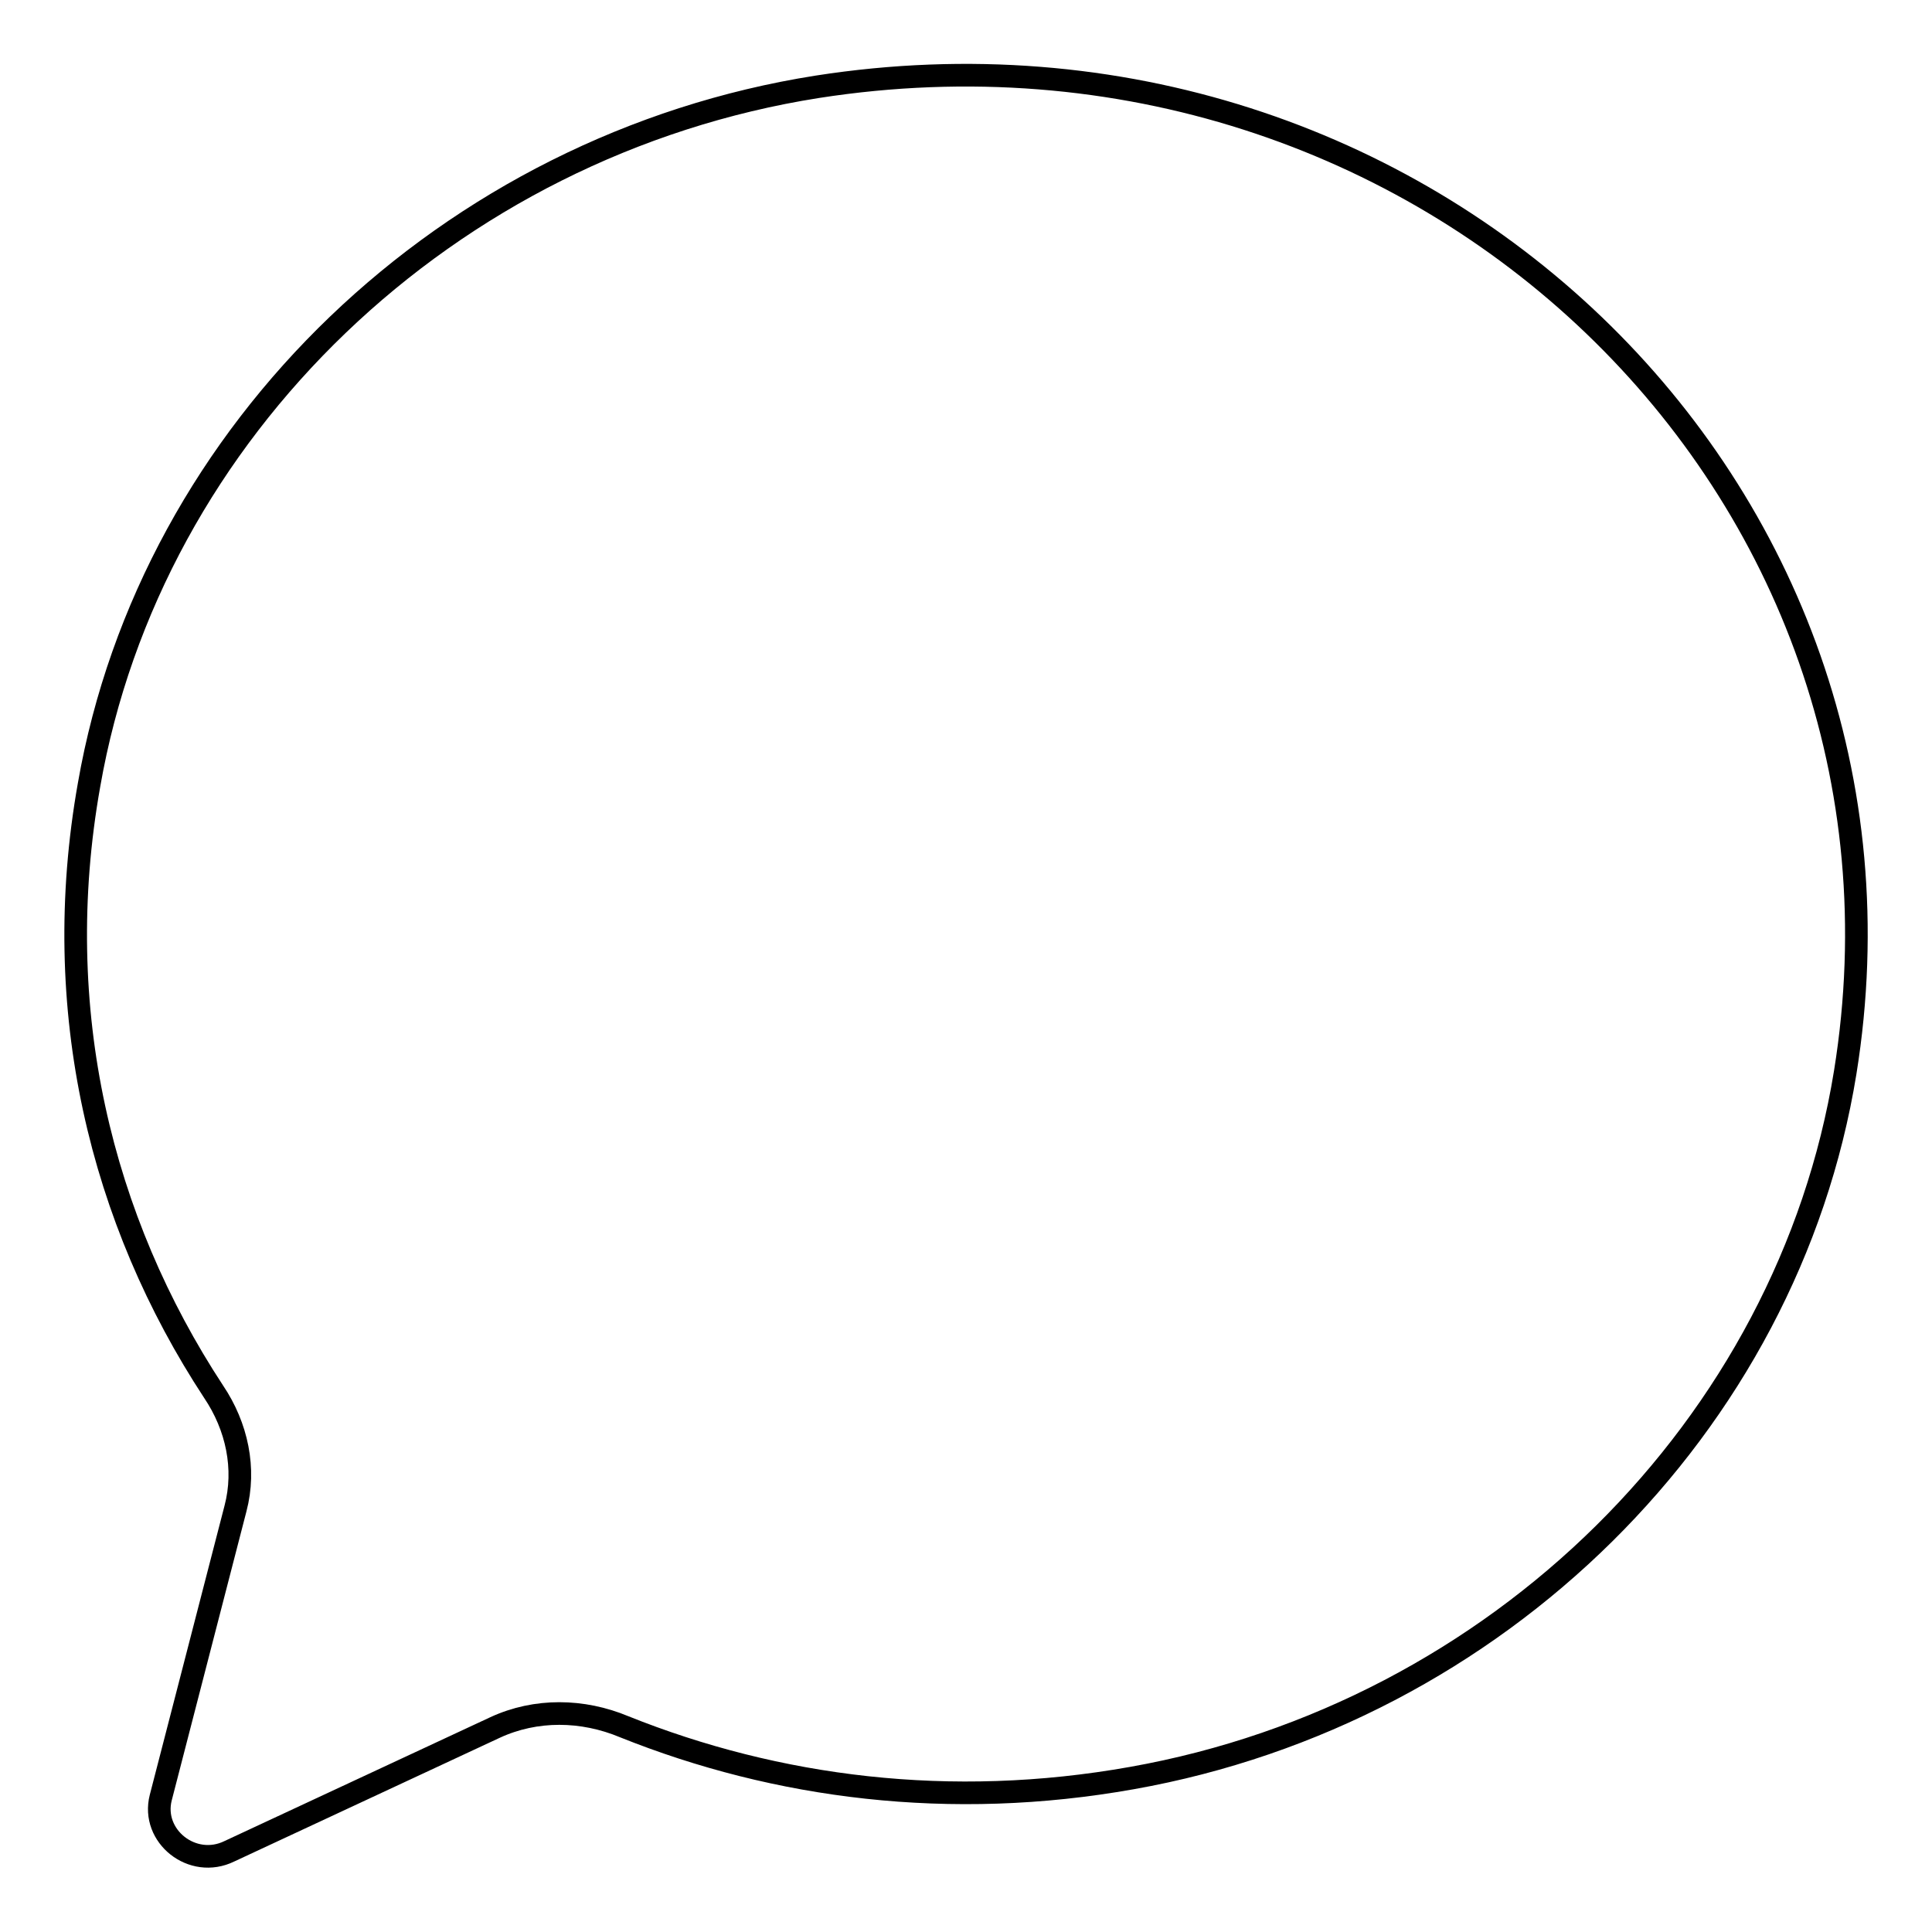
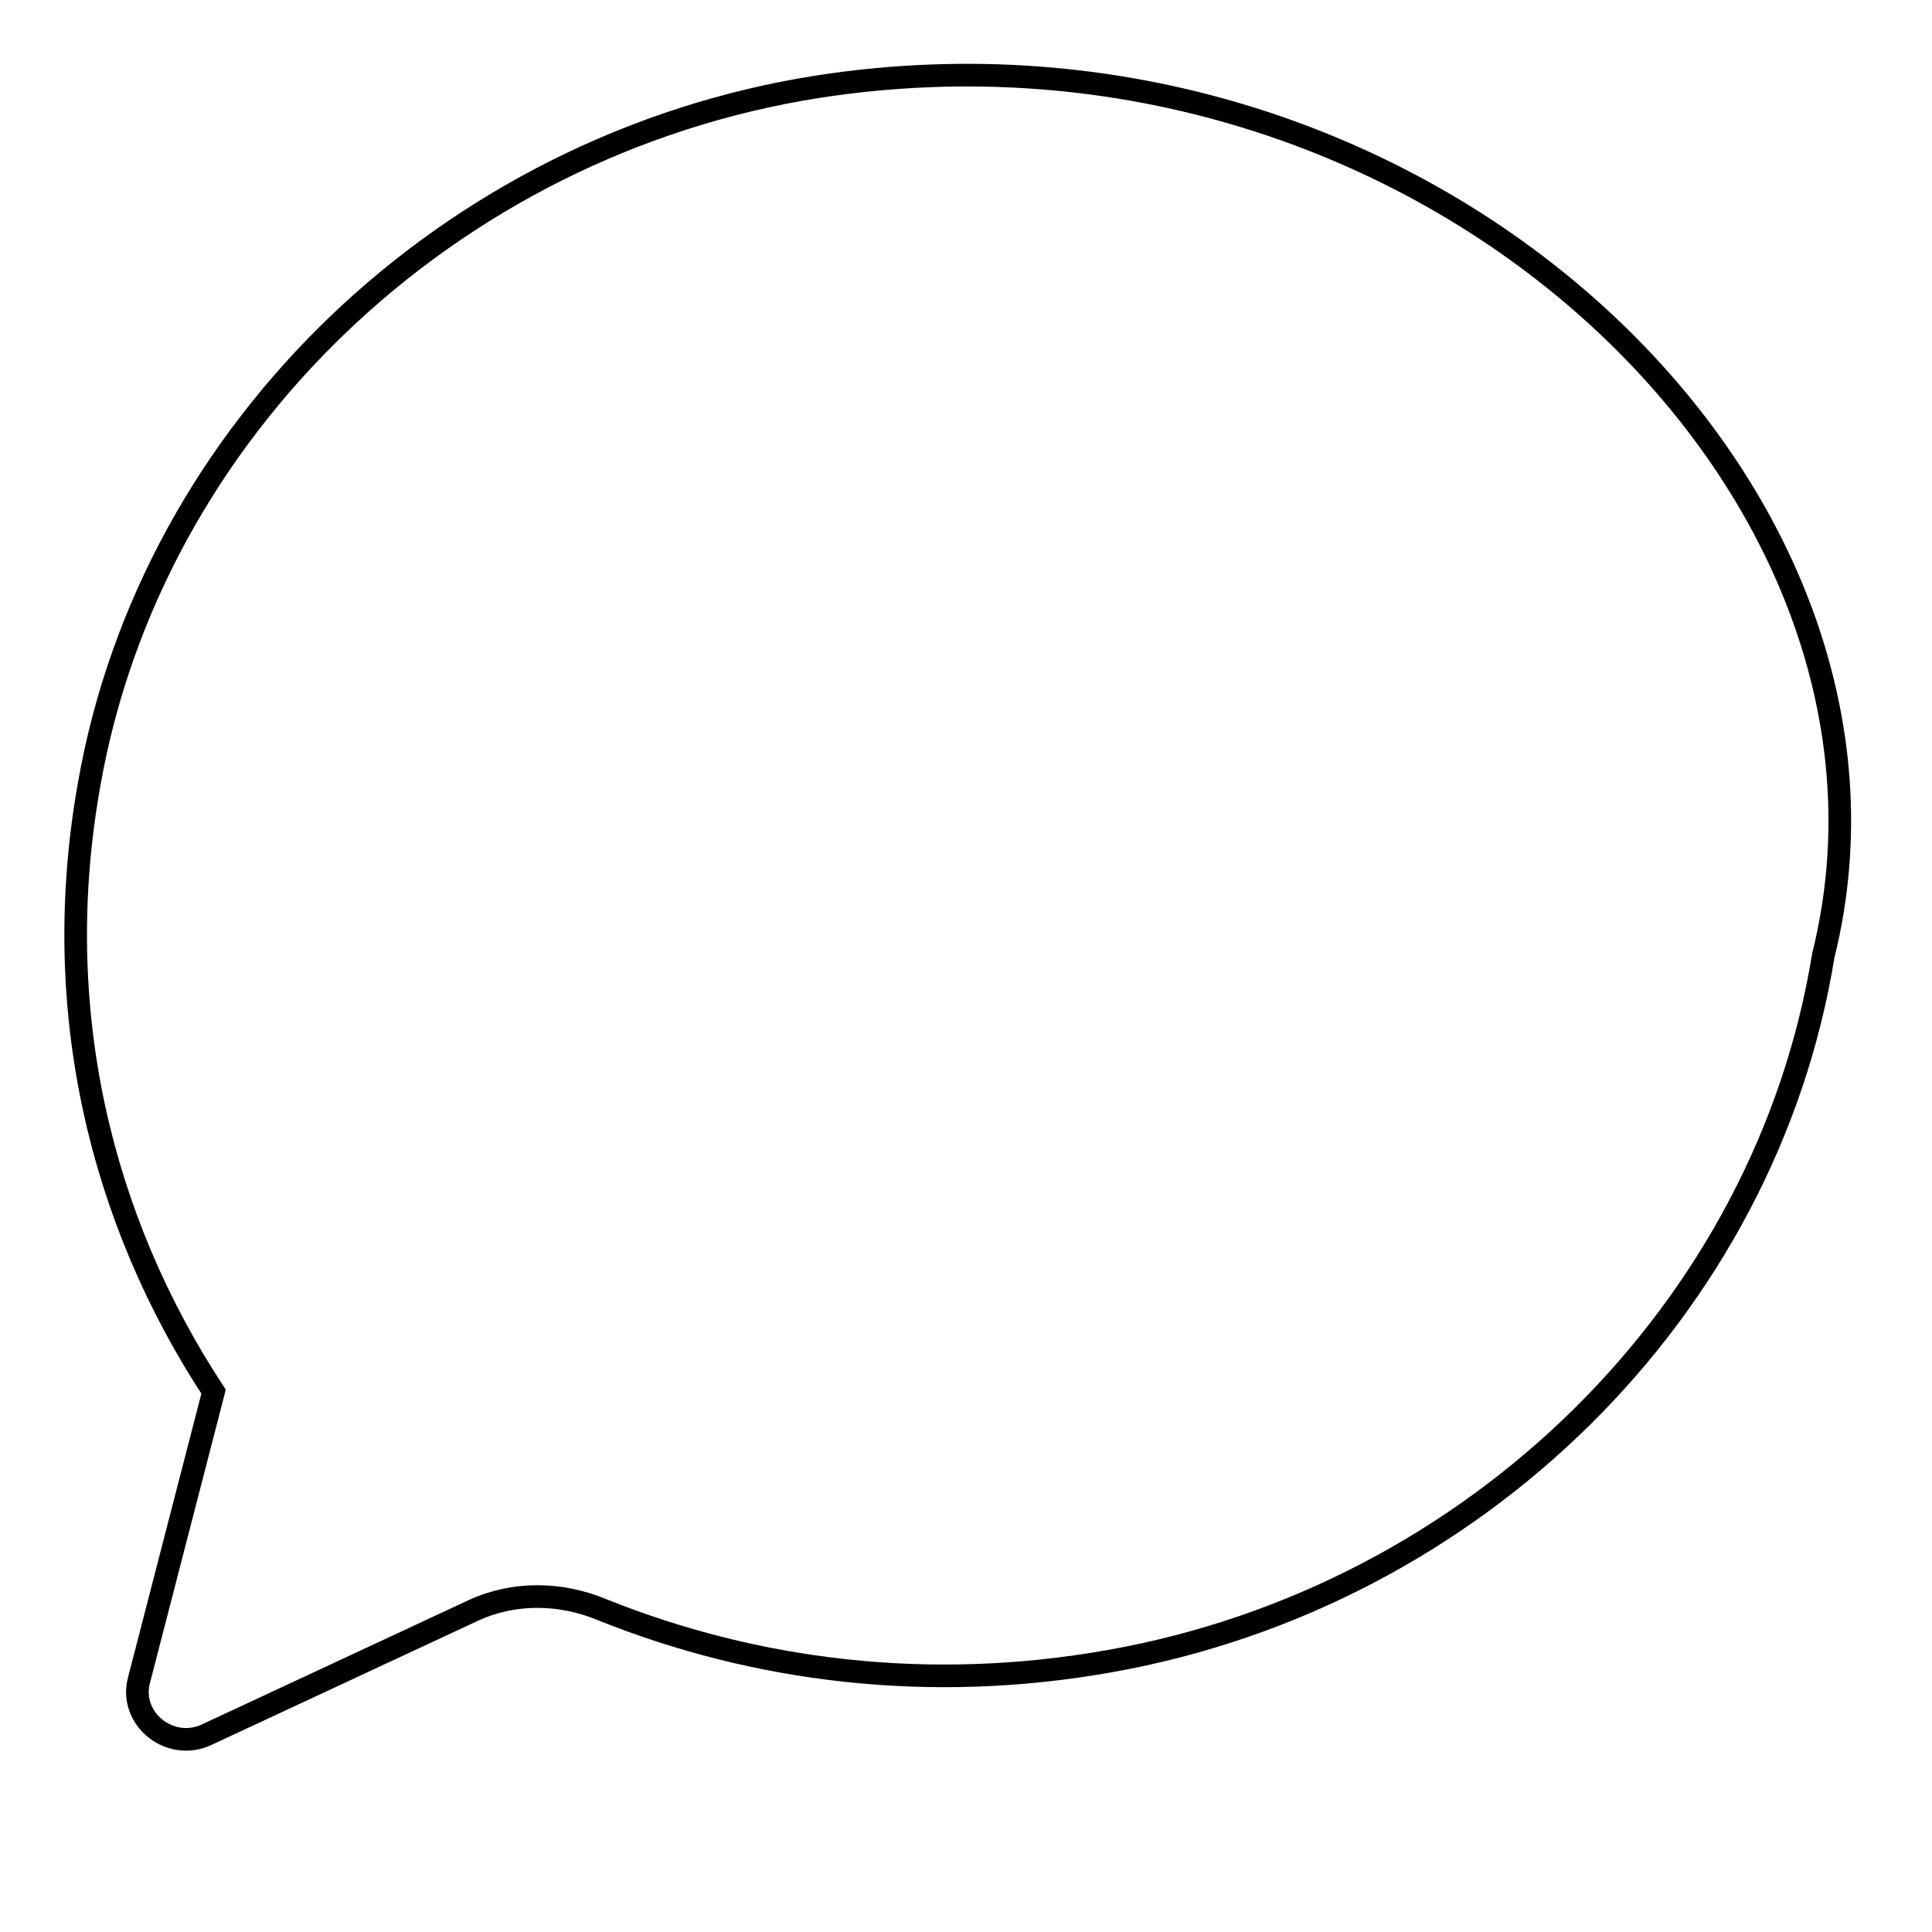
<svg xmlns="http://www.w3.org/2000/svg" version="1.1" x="0px" y="0px" viewBox="0 0 256 256" enable-background="new 0 0 256 256" xml:space="preserve">
  <g>
    <g>
-       <path stroke-width="3" fill-opacity="0" stroke="#000000" d="M108.3,11.5C59.4,19.2,20,57,11.8,104c-5.3,29.8,1.6,57.7,16.5,80.4c3.1,4.6,4.3,10.2,2.9,15.5l-9.9,38.3c-1.3,5.1,4.2,9.5,9.1,7.1l35.2-16.4c5.4-2.5,11.6-2.4,17.1-0.1c20.2,8.1,43.2,11.1,67.3,6.8c48.4-8.6,86.9-46.6,94.5-93.5C257,64.7,188.6-1,108.3,11.5L108.3,11.5z" />
+       <path stroke-width="3" fill-opacity="0" stroke="#000000" d="M108.3,11.5C59.4,19.2,20,57,11.8,104c-5.3,29.8,1.6,57.7,16.5,80.4l-9.9,38.3c-1.3,5.1,4.2,9.5,9.1,7.1l35.2-16.4c5.4-2.5,11.6-2.4,17.1-0.1c20.2,8.1,43.2,11.1,67.3,6.8c48.4-8.6,86.9-46.6,94.5-93.5C257,64.7,188.6-1,108.3,11.5L108.3,11.5z" />
    </g>
  </g>
</svg>